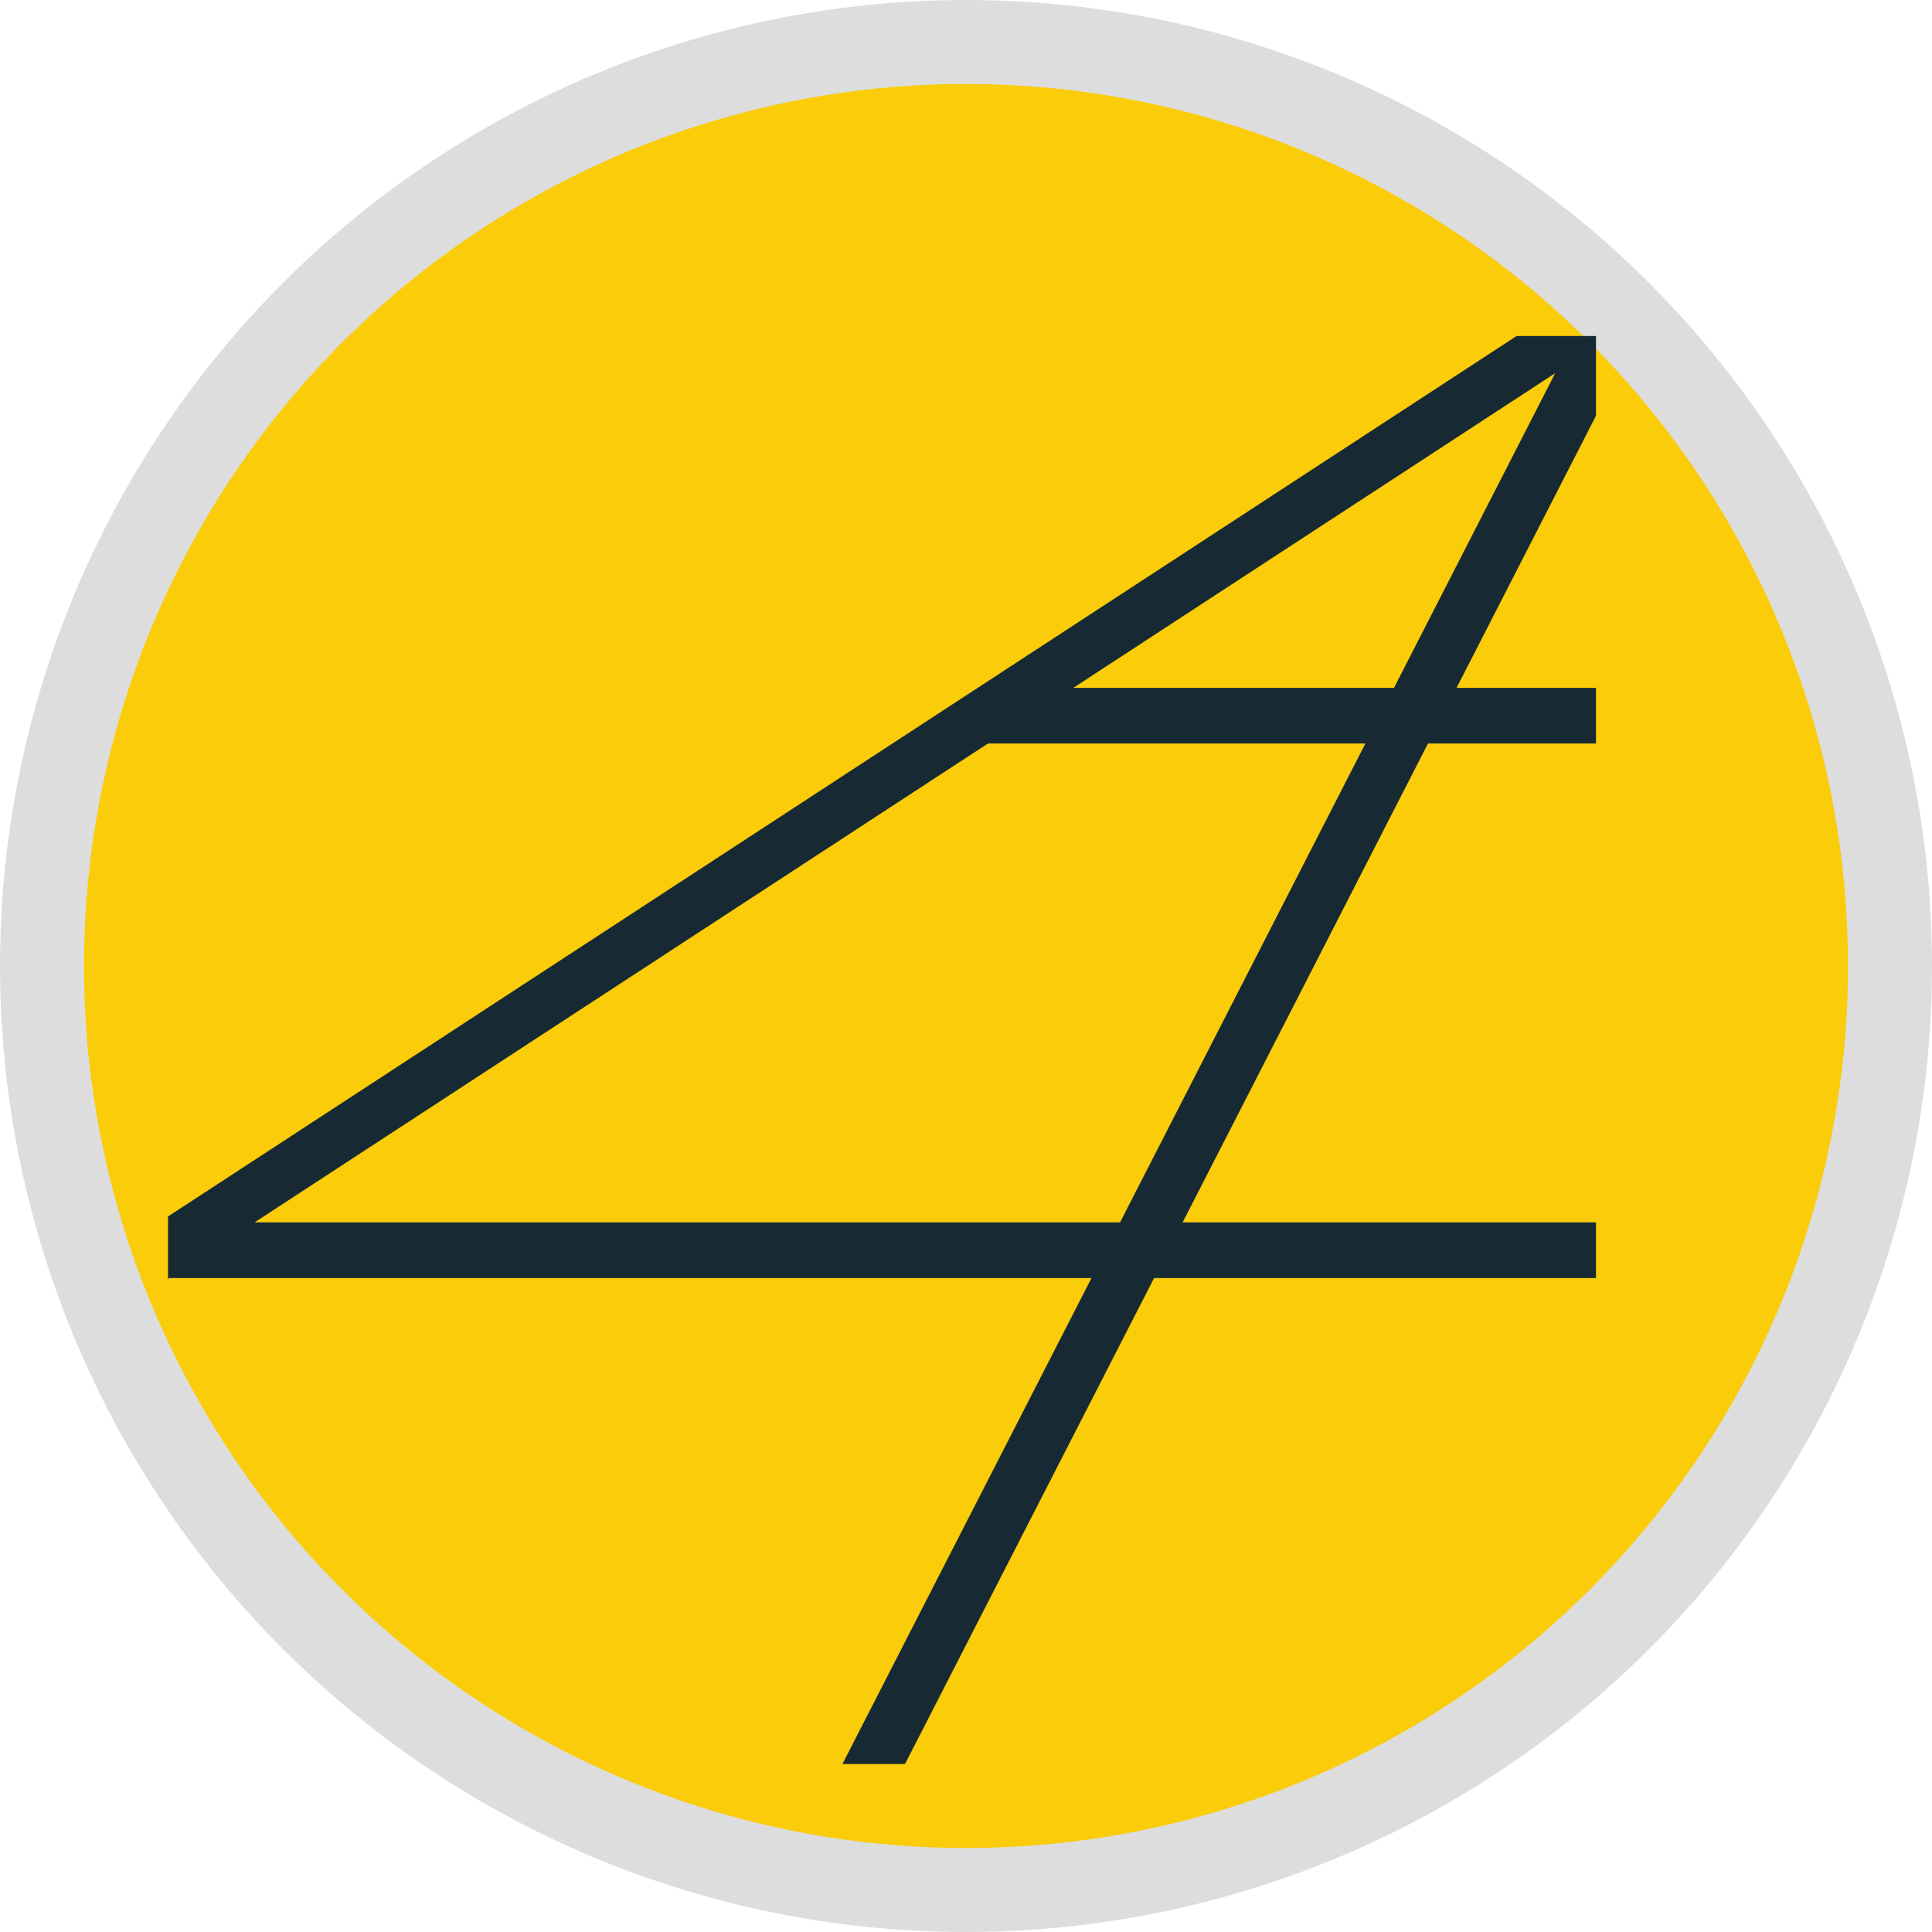
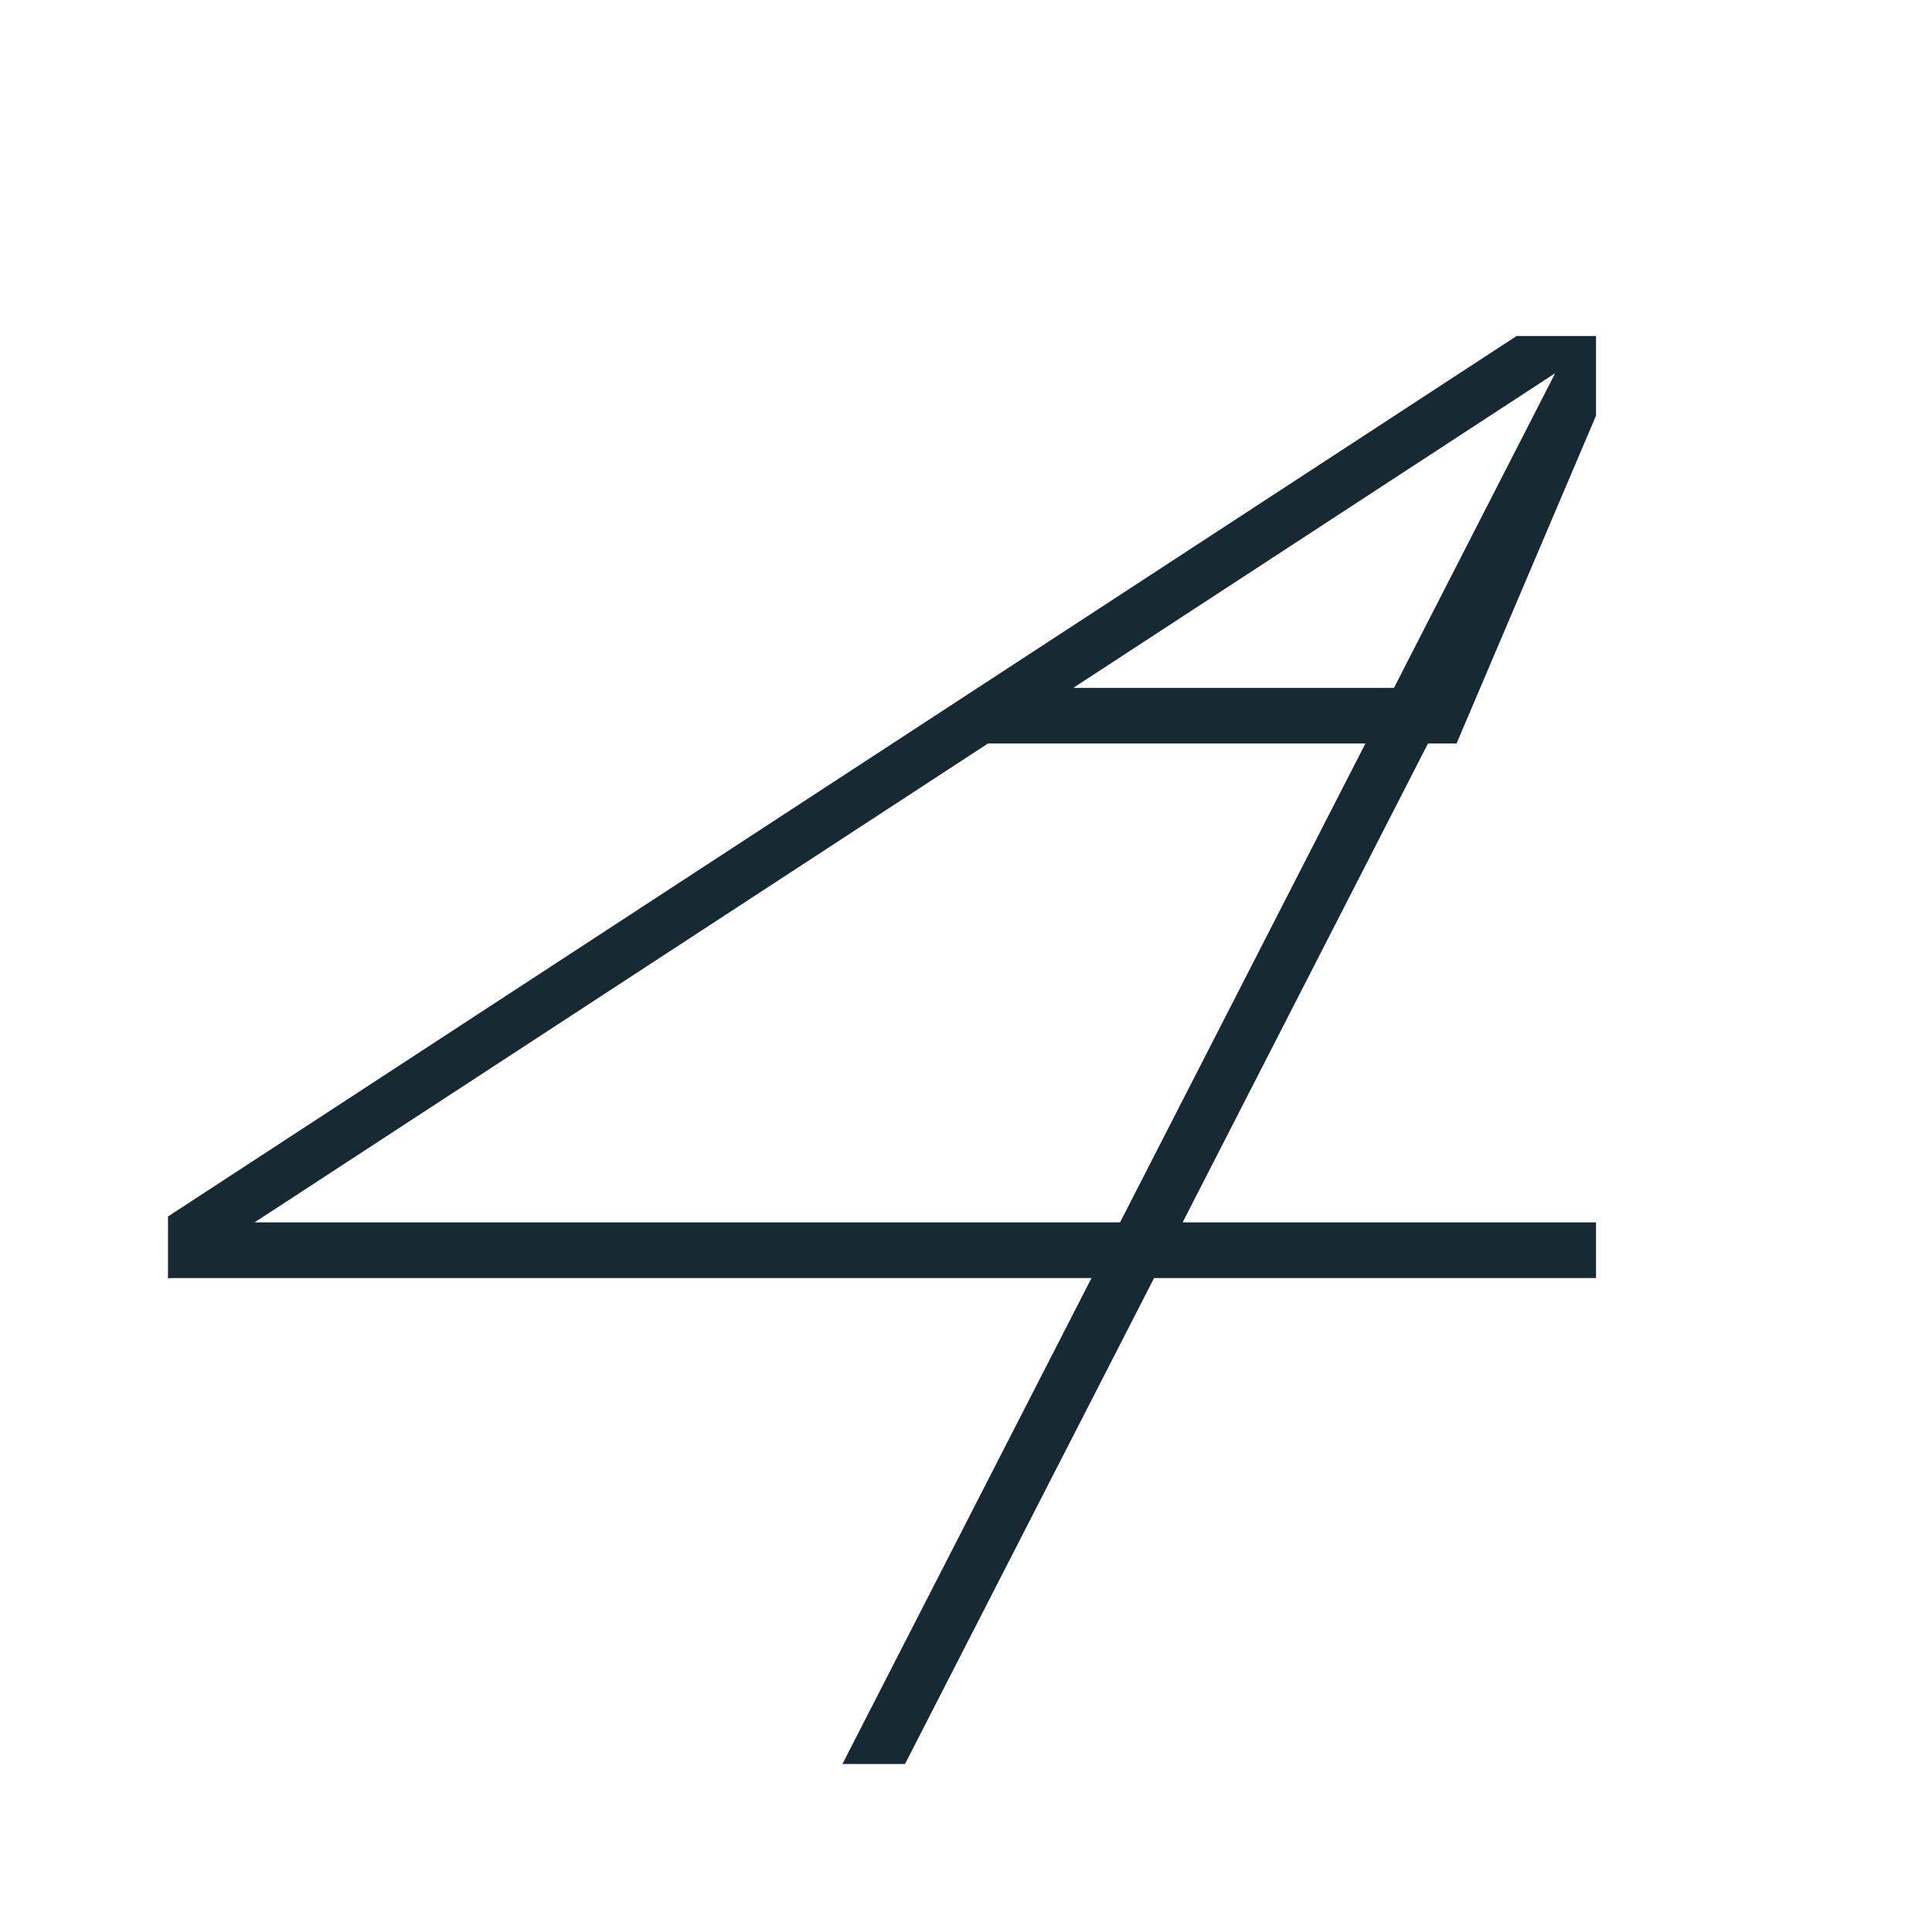
<svg xmlns="http://www.w3.org/2000/svg" width="23" height="23" viewBox="0 0 23 23" fill="none">
  <g clip-path="url(#clip0_1_2)">
-     <circle cx="11.5" cy="11.5" r="11" fill="#FACC09" stroke="#DDDDDD" />
-     <path d="M16.595 8.189H12.777L18.514 4.443L16.595 8.189ZM13.334 14.552H3.031L11.762 8.851H16.255L13.334 14.552ZM18.055 4L2 14.482V15.225L2.016 15.215H12.994L10.029 21H10.774L13.739 15.215H19V14.552H14.079L17 8.851H19V8.189H17.34L19 4.949V4H18.055Z" fill="#172A34" />
+     <path d="M16.595 8.189H12.777L18.514 4.443L16.595 8.189ZM13.334 14.552H3.031L11.762 8.851H16.255L13.334 14.552ZM18.055 4L2 14.482V15.225L2.016 15.215H12.994L10.029 21H10.774L13.739 15.215H19V14.552H14.079L17 8.851H19H17.34L19 4.949V4H18.055Z" fill="#172A34" />
  </g>
  <defs>
    <clipPath id="clip0_1_2">
      <rect width="23" height="23" fill="white" />
    </clipPath>
  </defs>
</svg>